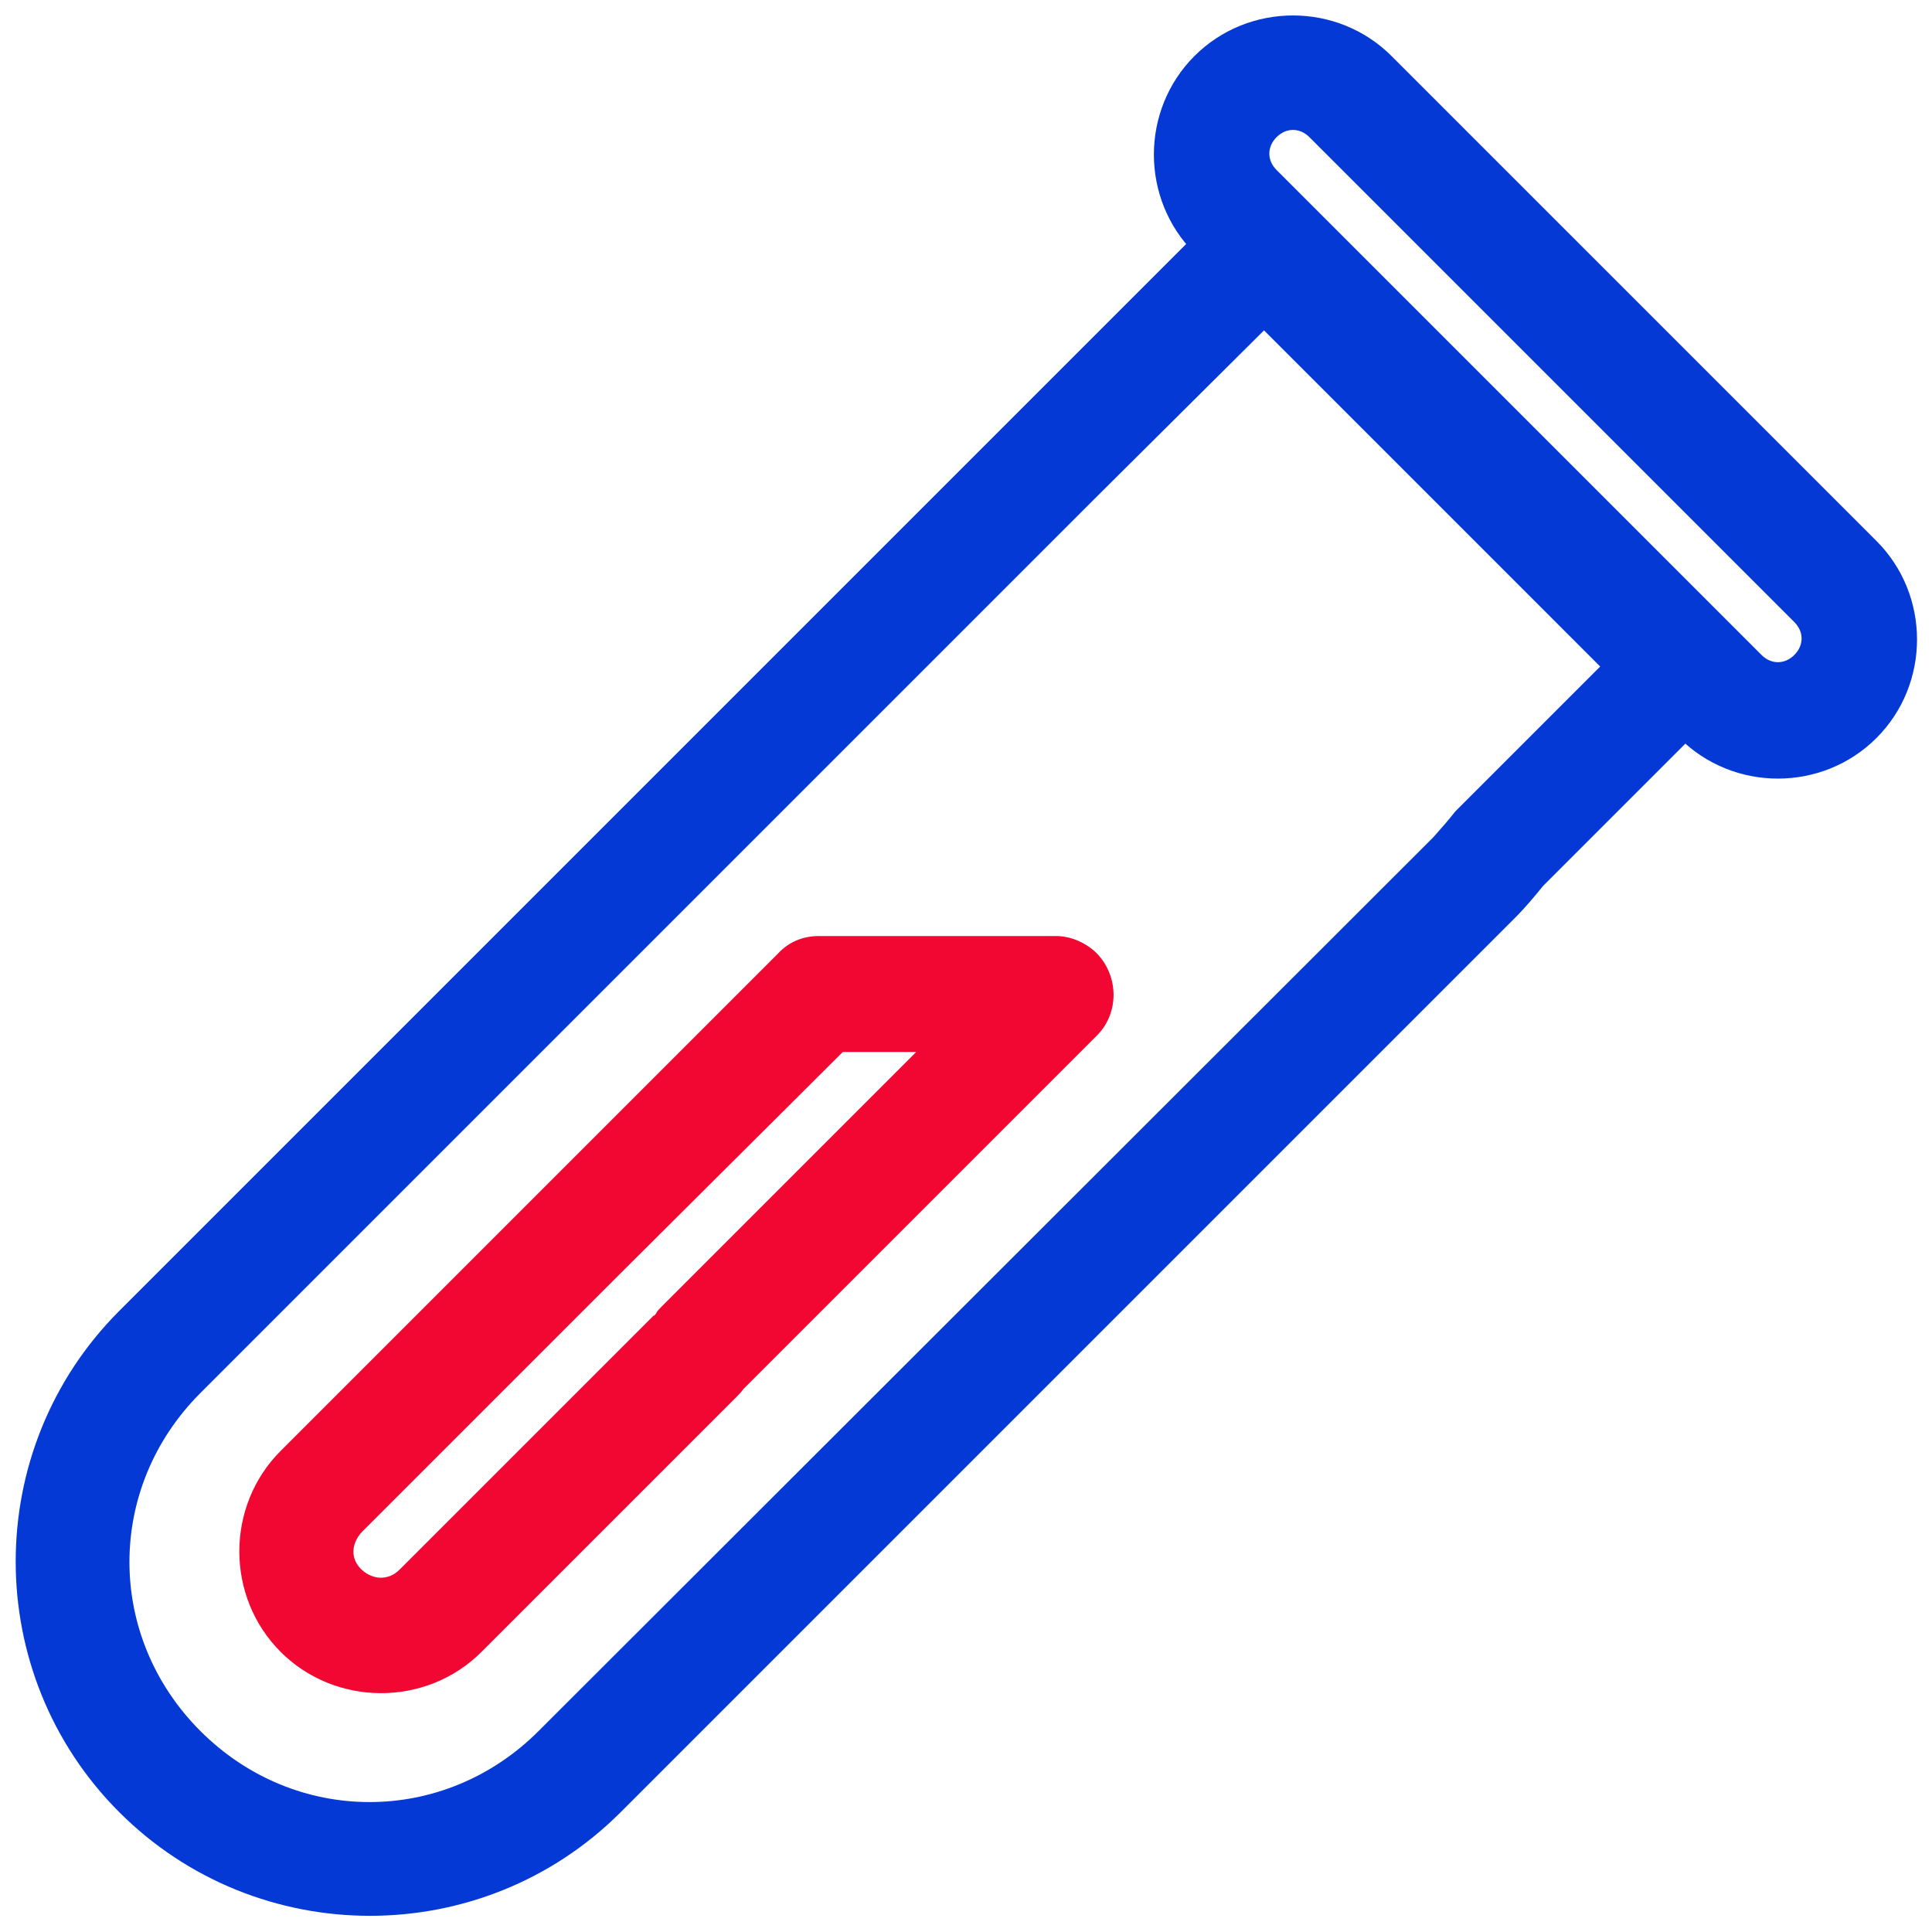
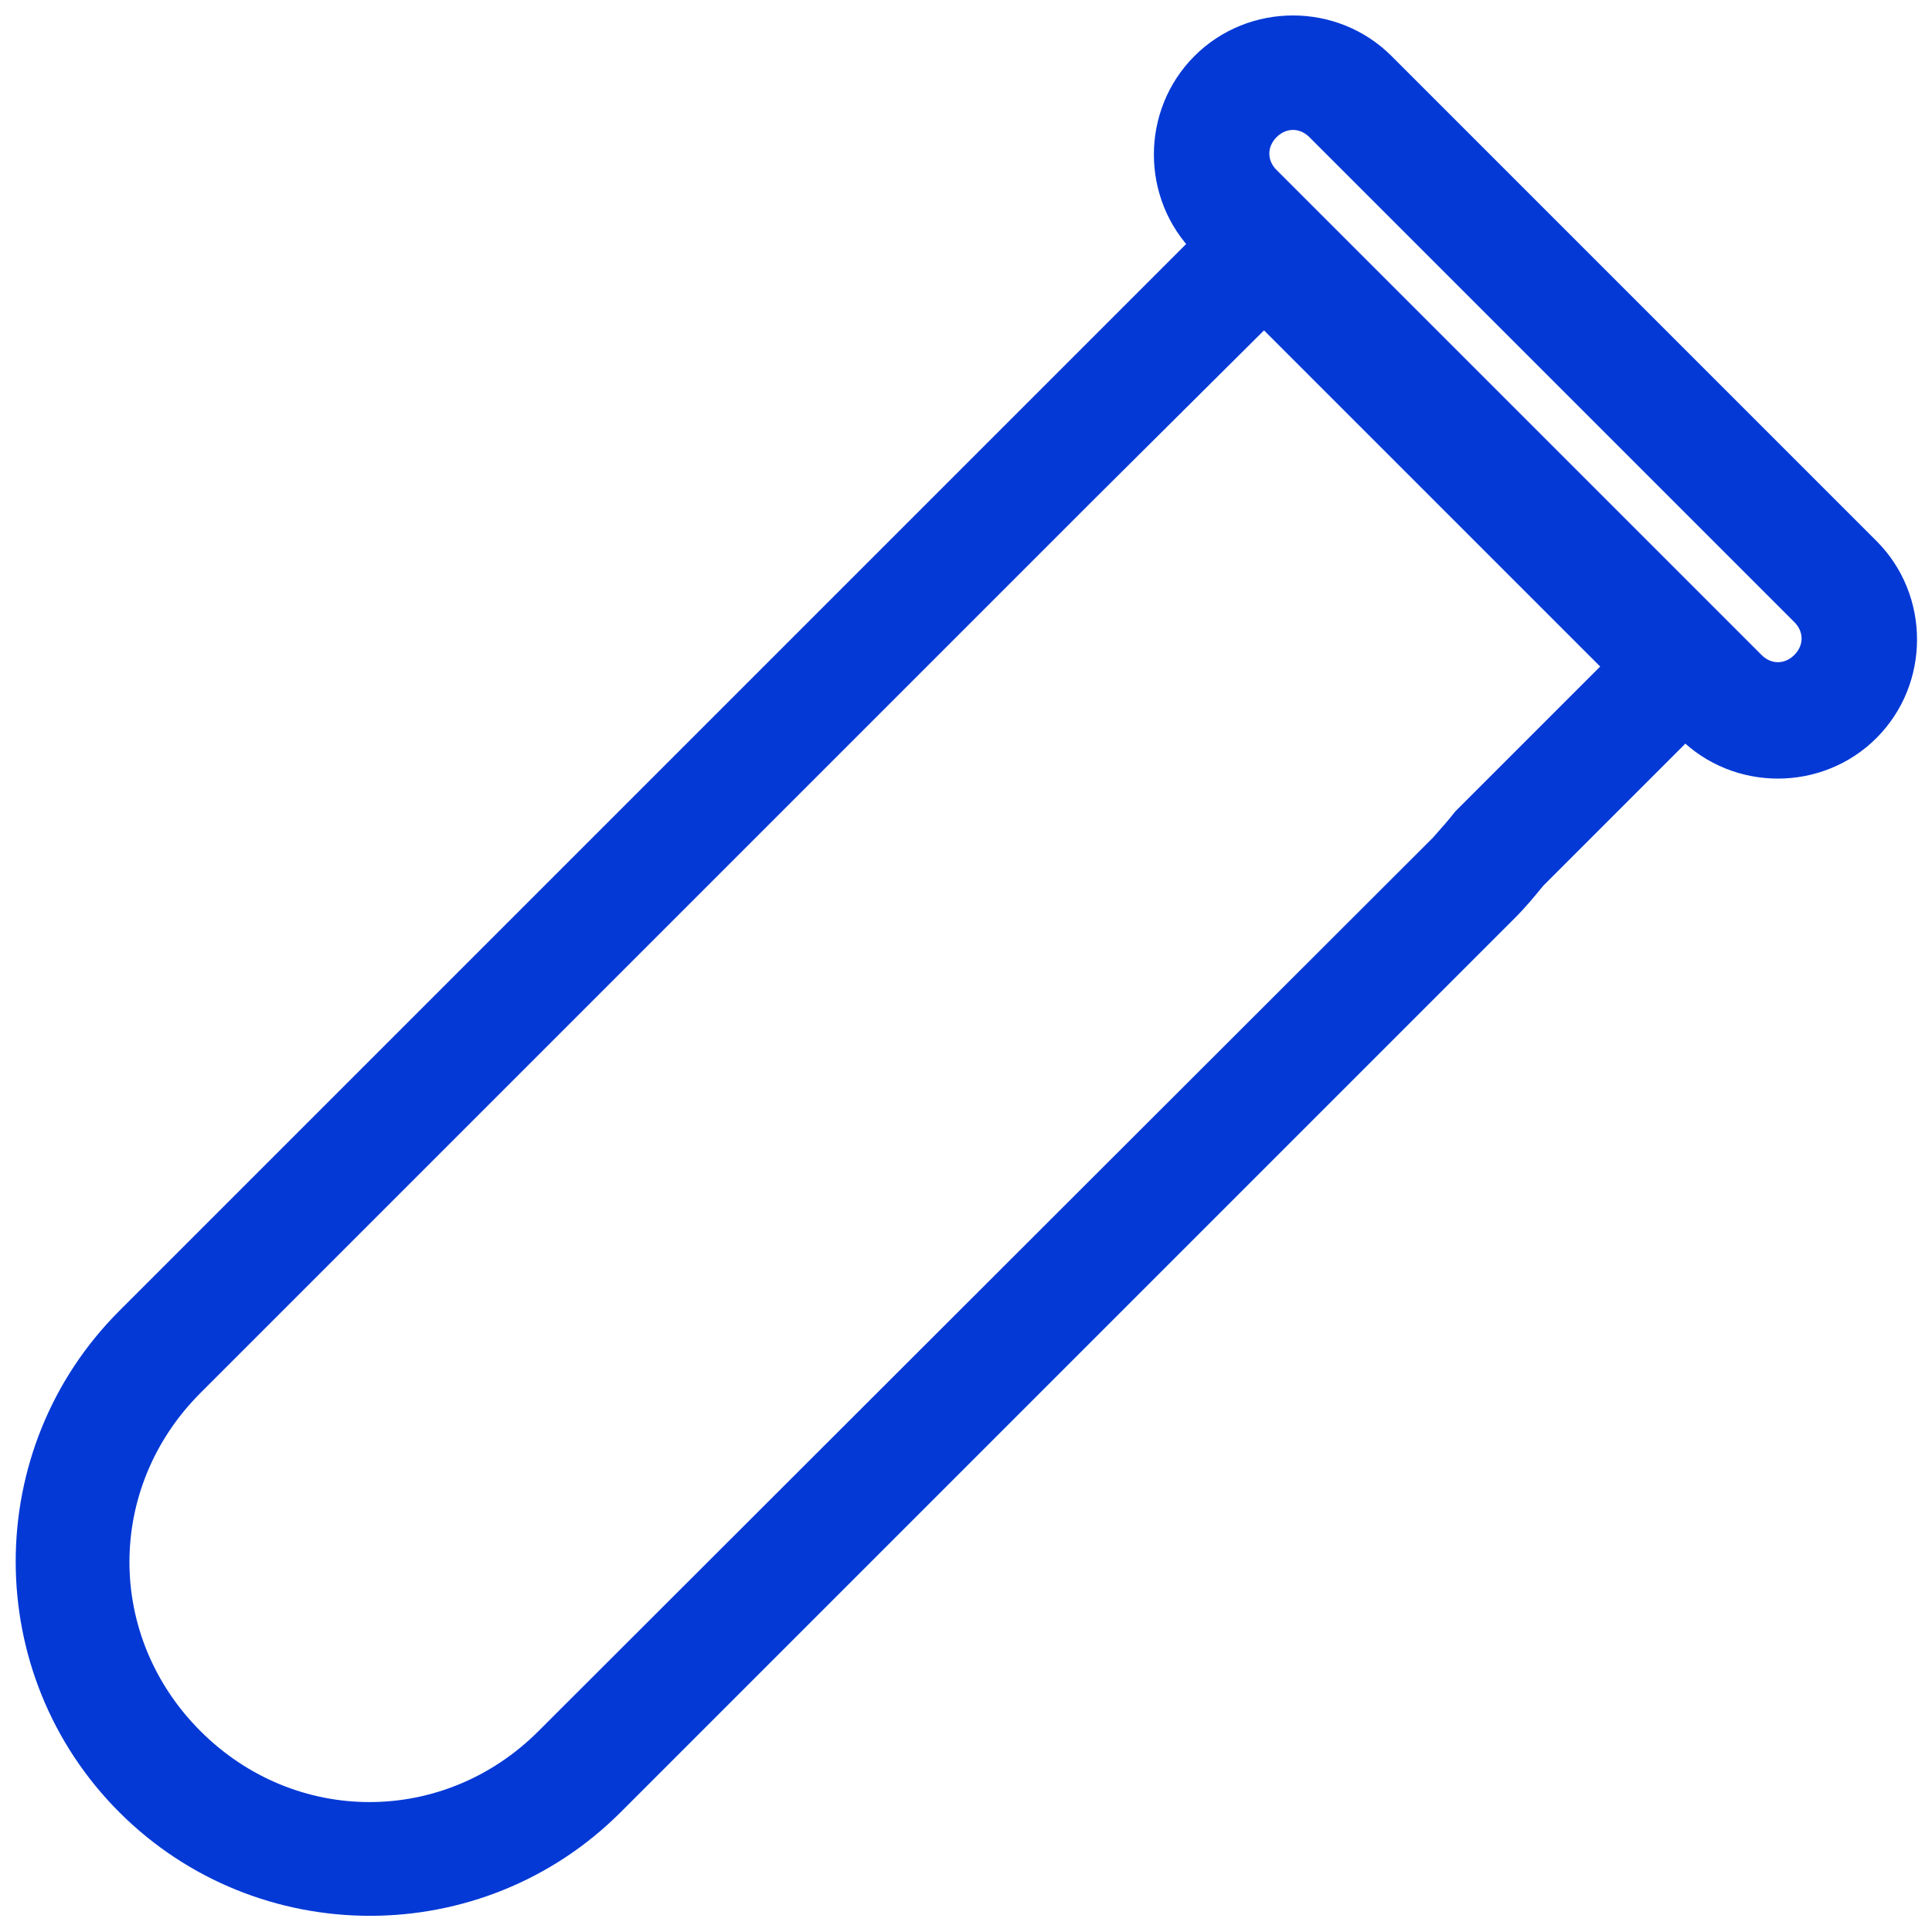
<svg xmlns="http://www.w3.org/2000/svg" version="1.1" id="svg5" x="0px" y="0px" viewBox="0 0 200 200" style="enable-background:new 0 0 200 200;" xml:space="preserve">
  <style type="text/css">
	.st0{fill:#0439D6;}
	.st1{fill:#F10732;}
</style>
  <g id="layer1" transform="translate(-566.25)">
    <g id="g5882" transform="translate(-3.9746736e-4,-1.9566113e-4)">
      <path id="rect13552" class="st0" d="M710.3,5.8c-5.6-5.6-14.8-5.6-20.4,0c-5.6,5.6-5.6,14.8,0,20.4l50.2,50.2    c5.6,5.6,14.8,5.6,20.4,0c5.6-5.6,5.6-14.8,0-20.4L710.3,5.8z M701.8,14.2L752,64.4c1,1,1,2.4,0,3.4c-1,1-2.4,1-3.4,0l-50.2-50.2    c-1-1-1-2.4,0-3.4S700.8,13.2,701.8,14.2z" />
      <path id="rect13554" class="st0" d="M692.9,21.4l-21.7,21.7l-16.4,16.4l-76.2,76.2c-14.3,14.3-14.3,37.6,0,51.9    c14.3,14.3,37.6,14.3,51.9,0l92.6-92.6c1.1-1.1,2-2.2,2.9-3.3l0,0l18.6-18.6c2.3-2.3,2.3-6.1,0-8.5l-21.5-21.5l-21.7-21.7    C699,19.1,695.2,19.1,692.9,21.4C692.9,21.4,692.9,21.4,692.9,21.4z M697.1,34.2l17.5,17.5l17.3,17.3l-14.4,14.4    c-0.2,0.2-0.4,0.4-0.6,0.6c-0.7,0.9-1.5,1.8-2.3,2.7L622,179.2c-9.8,9.8-25.2,9.8-35,0c-9.8-9.8-9.8-25.2,0-35l76.2-76.2    l16.4-16.4L697.1,34.2z" />
-       <path id="rect13554-9" class="st1" d="M651,96.9c-1.6,0-3.1,0.6-4.2,1.8l-25.2,25.2l-4.7,4.7l-21.6,21.6c-5.7,5.7-5.7,15.1,0,20.8    c5.7,5.7,15.1,5.7,20.8,0l26.3-26.3c0.3-0.3,0.6-0.6,0.8-0.9l0,0l36.6-36.6c2.3-2.3,2.3-6.1,0-8.5c-1.1-1.1-2.7-1.8-4.2-1.8    L651,96.9z M653.5,108.9h7.6l-26.4,26.4c-0.2,0.2-0.4,0.4-0.5,0.6c-0.1,0.2-0.2,0.3-0.3,0.3l-26.3,26.3c-1.1,1.1-2.7,1.1-3.9,0    s-1.1-2.7,0-3.9l21.6-21.6l4.7-4.7L653.5,108.9z" />
    </g>
  </g>
</svg>